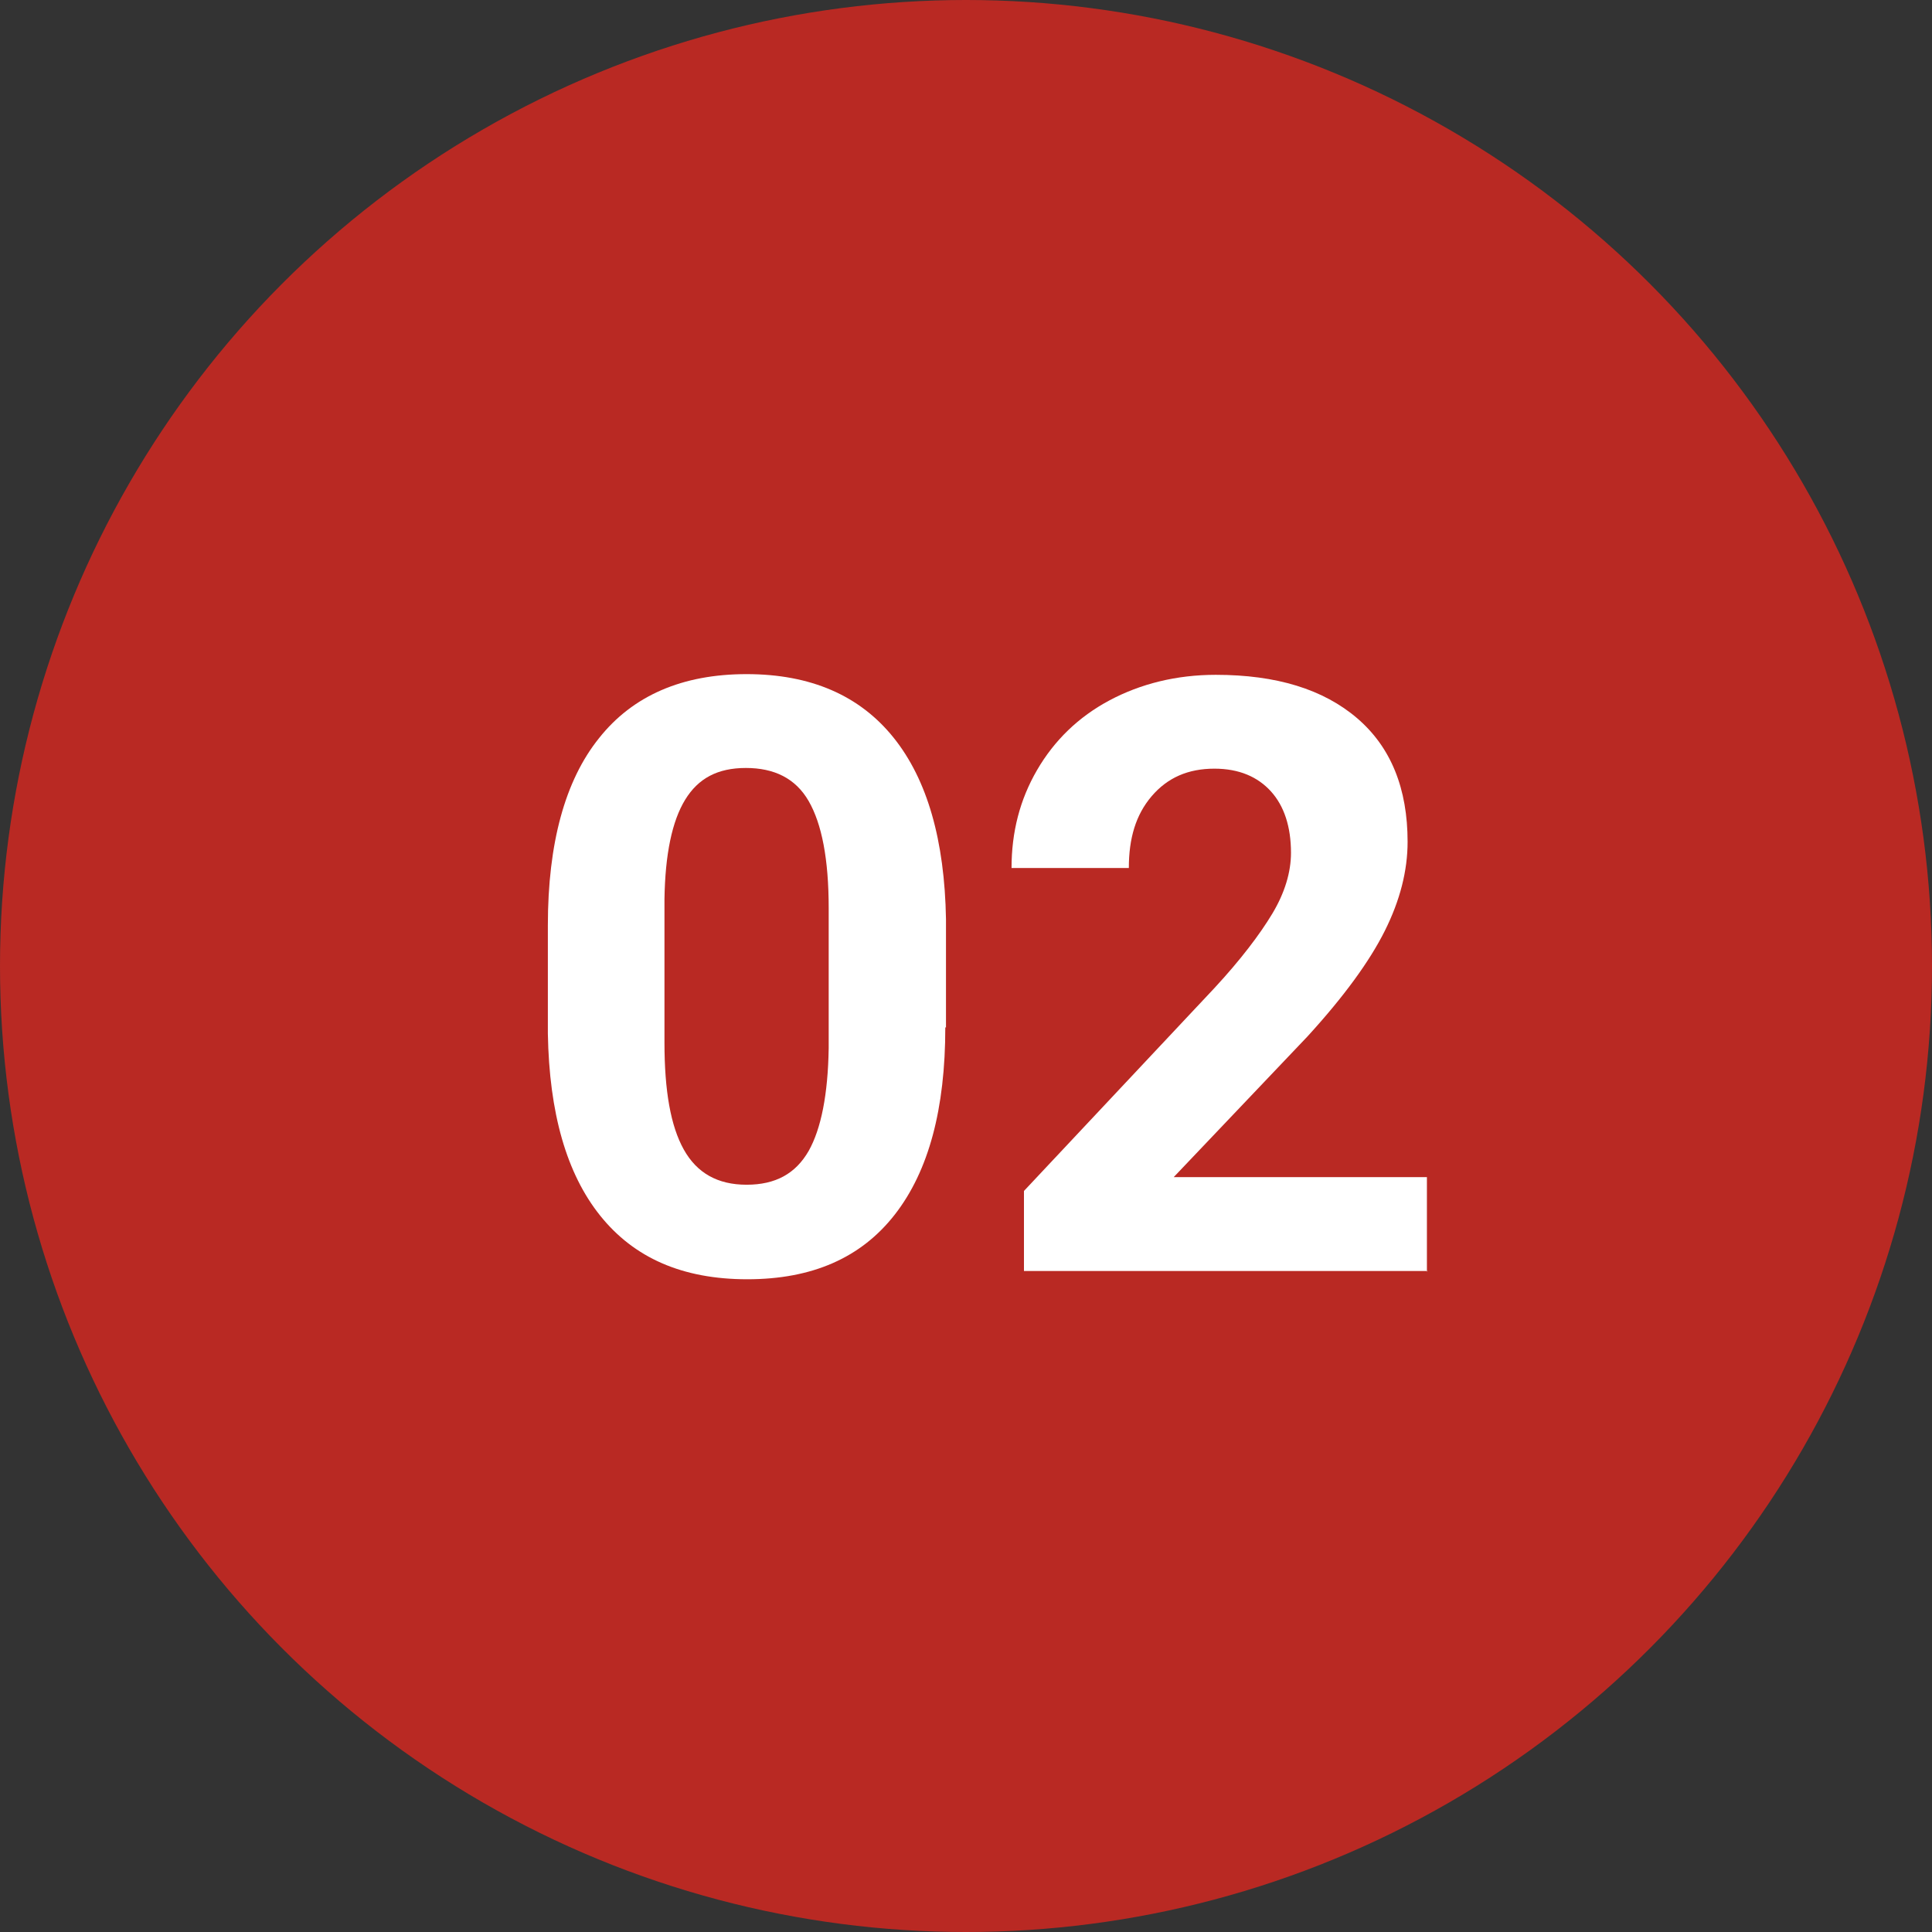
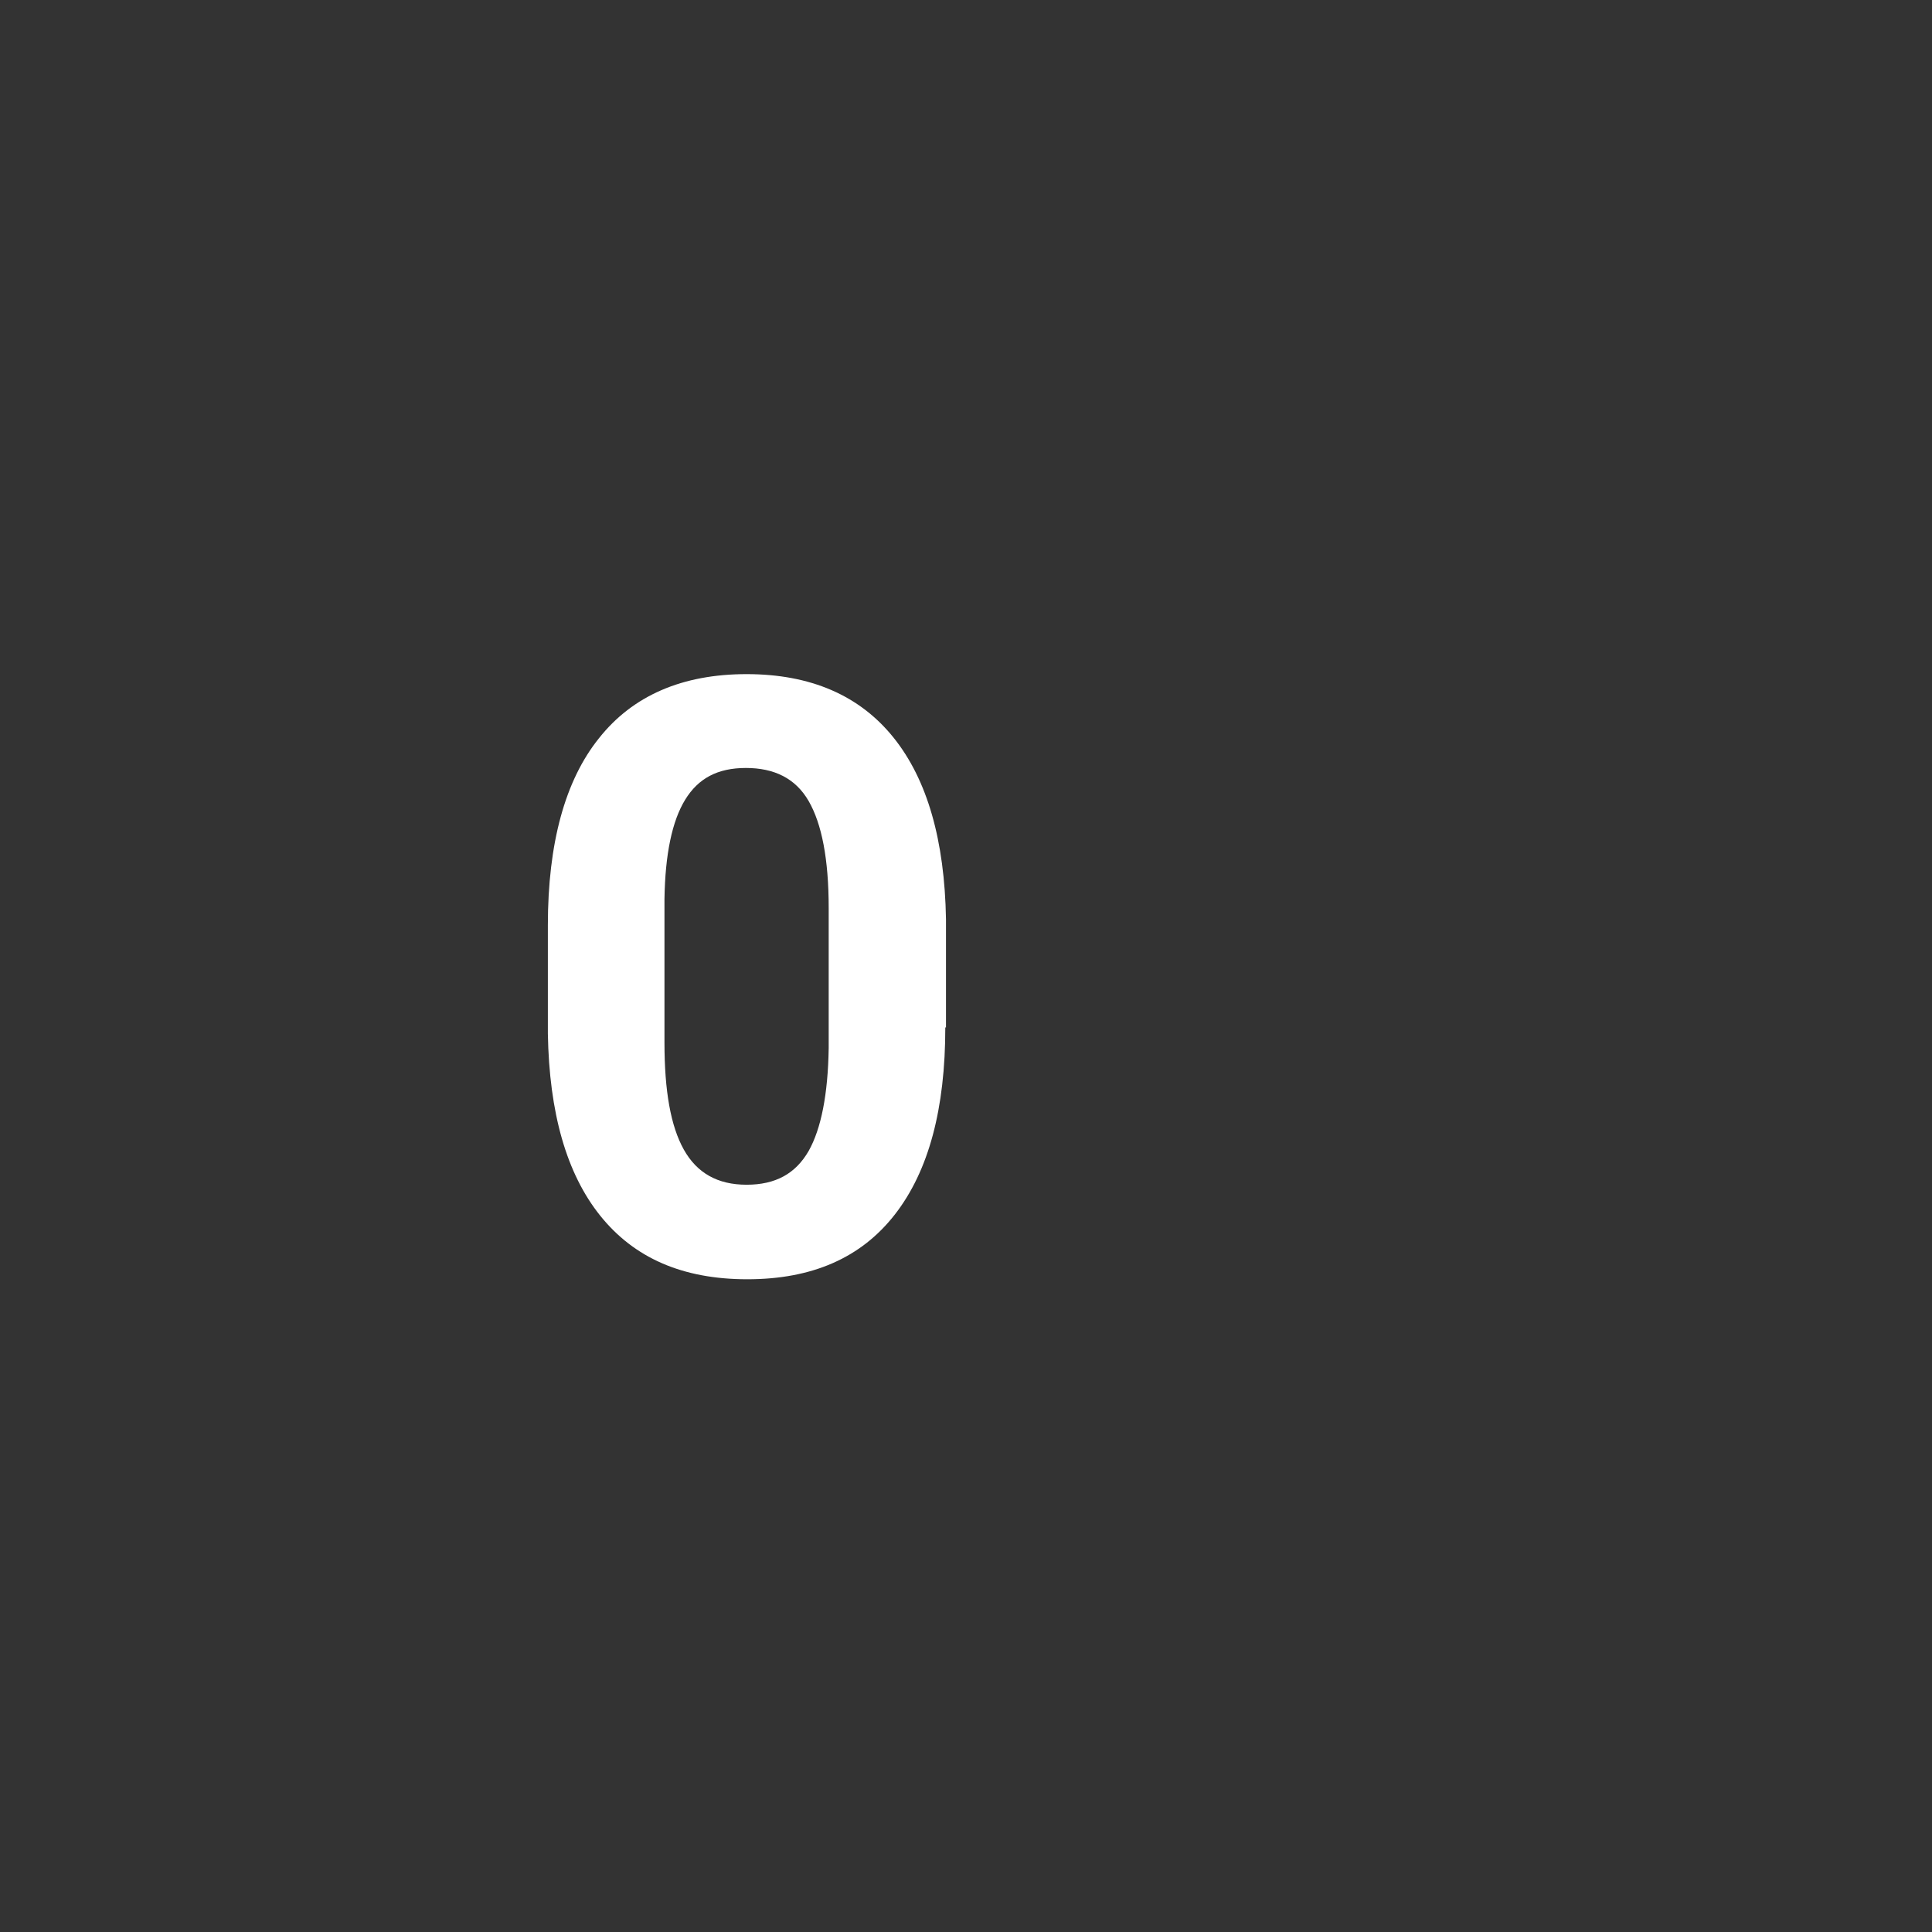
<svg xmlns="http://www.w3.org/2000/svg" id="_レイヤー_2" viewBox="0 0 28 28">
  <rect x="0" y="0" width="28" height="28" fill="#333333" stroke="none" />
  <defs>
    <style>.cls-1{fill:#fff;}.cls-2{fill:#b92923;}</style>
  </defs>
  <g id="_レイヤー_1-2">
-     <circle class="cls-2" cx="14" cy="14" r="14" />
    <g>
      <path class="cls-1" d="M13.7,14.89c0,1.18-.24,2.08-.73,2.71s-1.2,.94-2.14,.94-1.64-.31-2.13-.92-.74-1.49-.76-2.64v-1.57c0-1.19,.25-2.1,.74-2.71,.49-.62,1.21-.93,2.14-.93s1.64,.31,2.13,.92,.74,1.49,.76,2.63v1.57Zm-1.69-1.73c0-.71-.1-1.22-.29-1.55s-.5-.48-.91-.48-.69,.15-.88,.46-.29,.79-.3,1.44v2.08c0,.7,.09,1.21,.28,1.55s.49,.51,.91,.51,.71-.16,.9-.49c.18-.32,.28-.82,.29-1.49v-2.03Z" />
-       <path class="cls-1" d="M20.69,18.42h-5.85v-1.16l2.76-2.94c.38-.41,.66-.78,.84-1.08s.27-.6,.27-.88c0-.38-.1-.68-.29-.89s-.46-.33-.82-.33c-.38,0-.68,.13-.91,.4s-.33,.61-.33,1.04h-1.7c0-.52,.12-.99,.37-1.42s.6-.77,1.05-1.01,.97-.37,1.54-.37c.88,0,1.56,.21,2.05,.63s.73,1.02,.73,1.79c0,.42-.11,.85-.33,1.29s-.59,.95-1.12,1.53l-1.94,2.04h3.67v1.37Z" />
    </g>
  </g>
</svg>